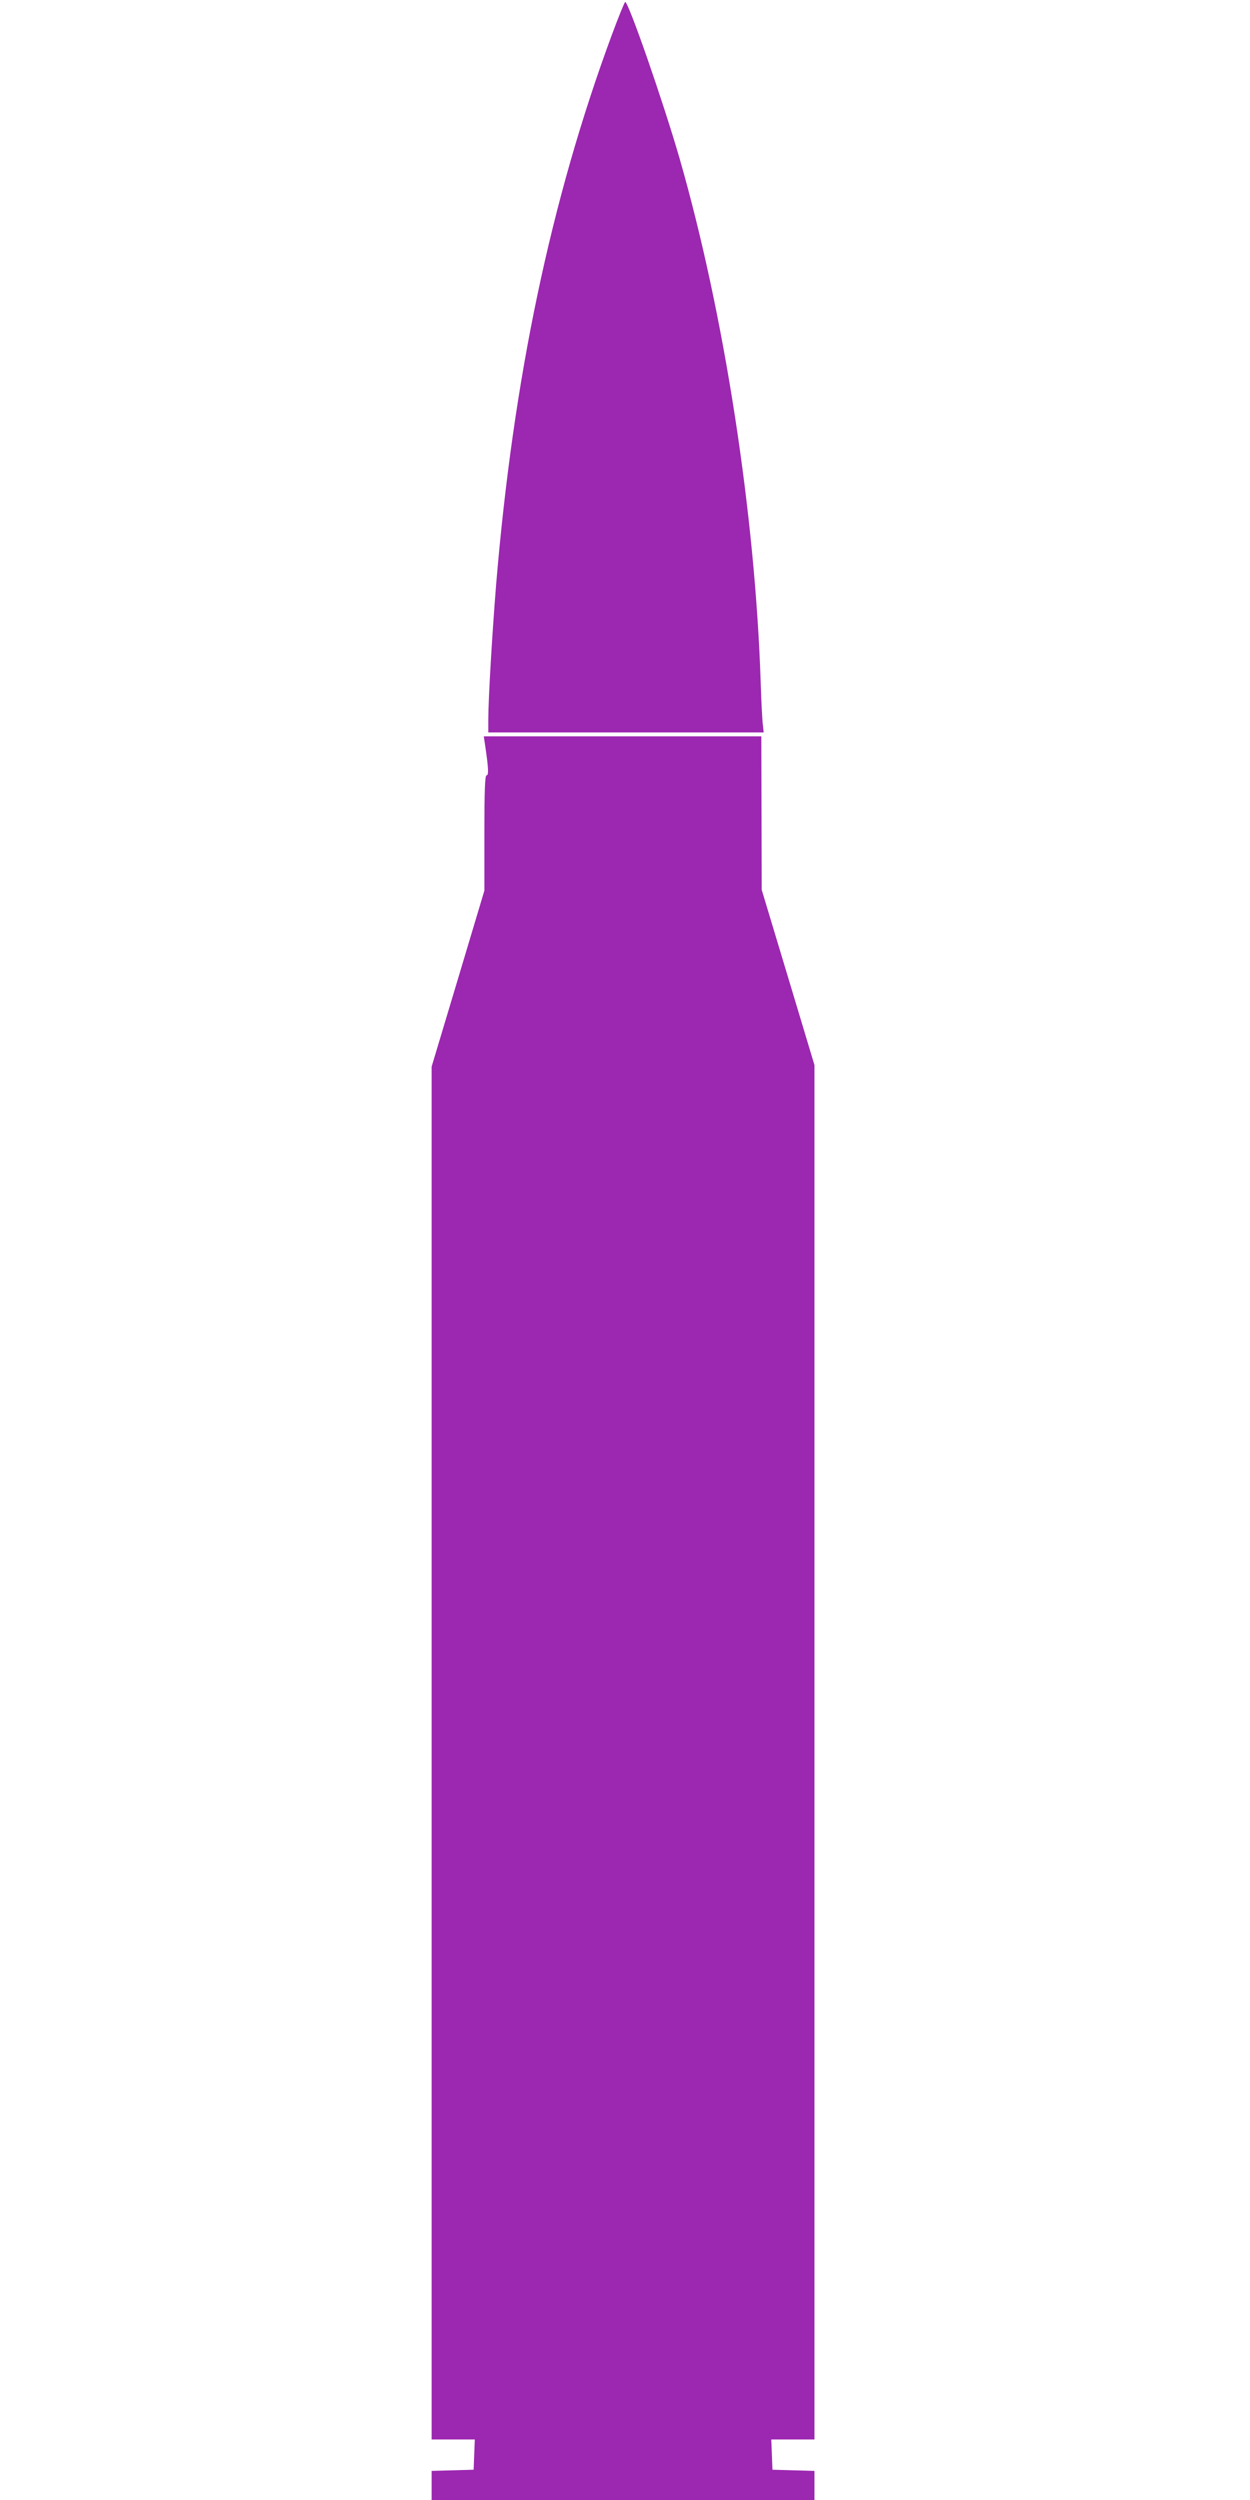
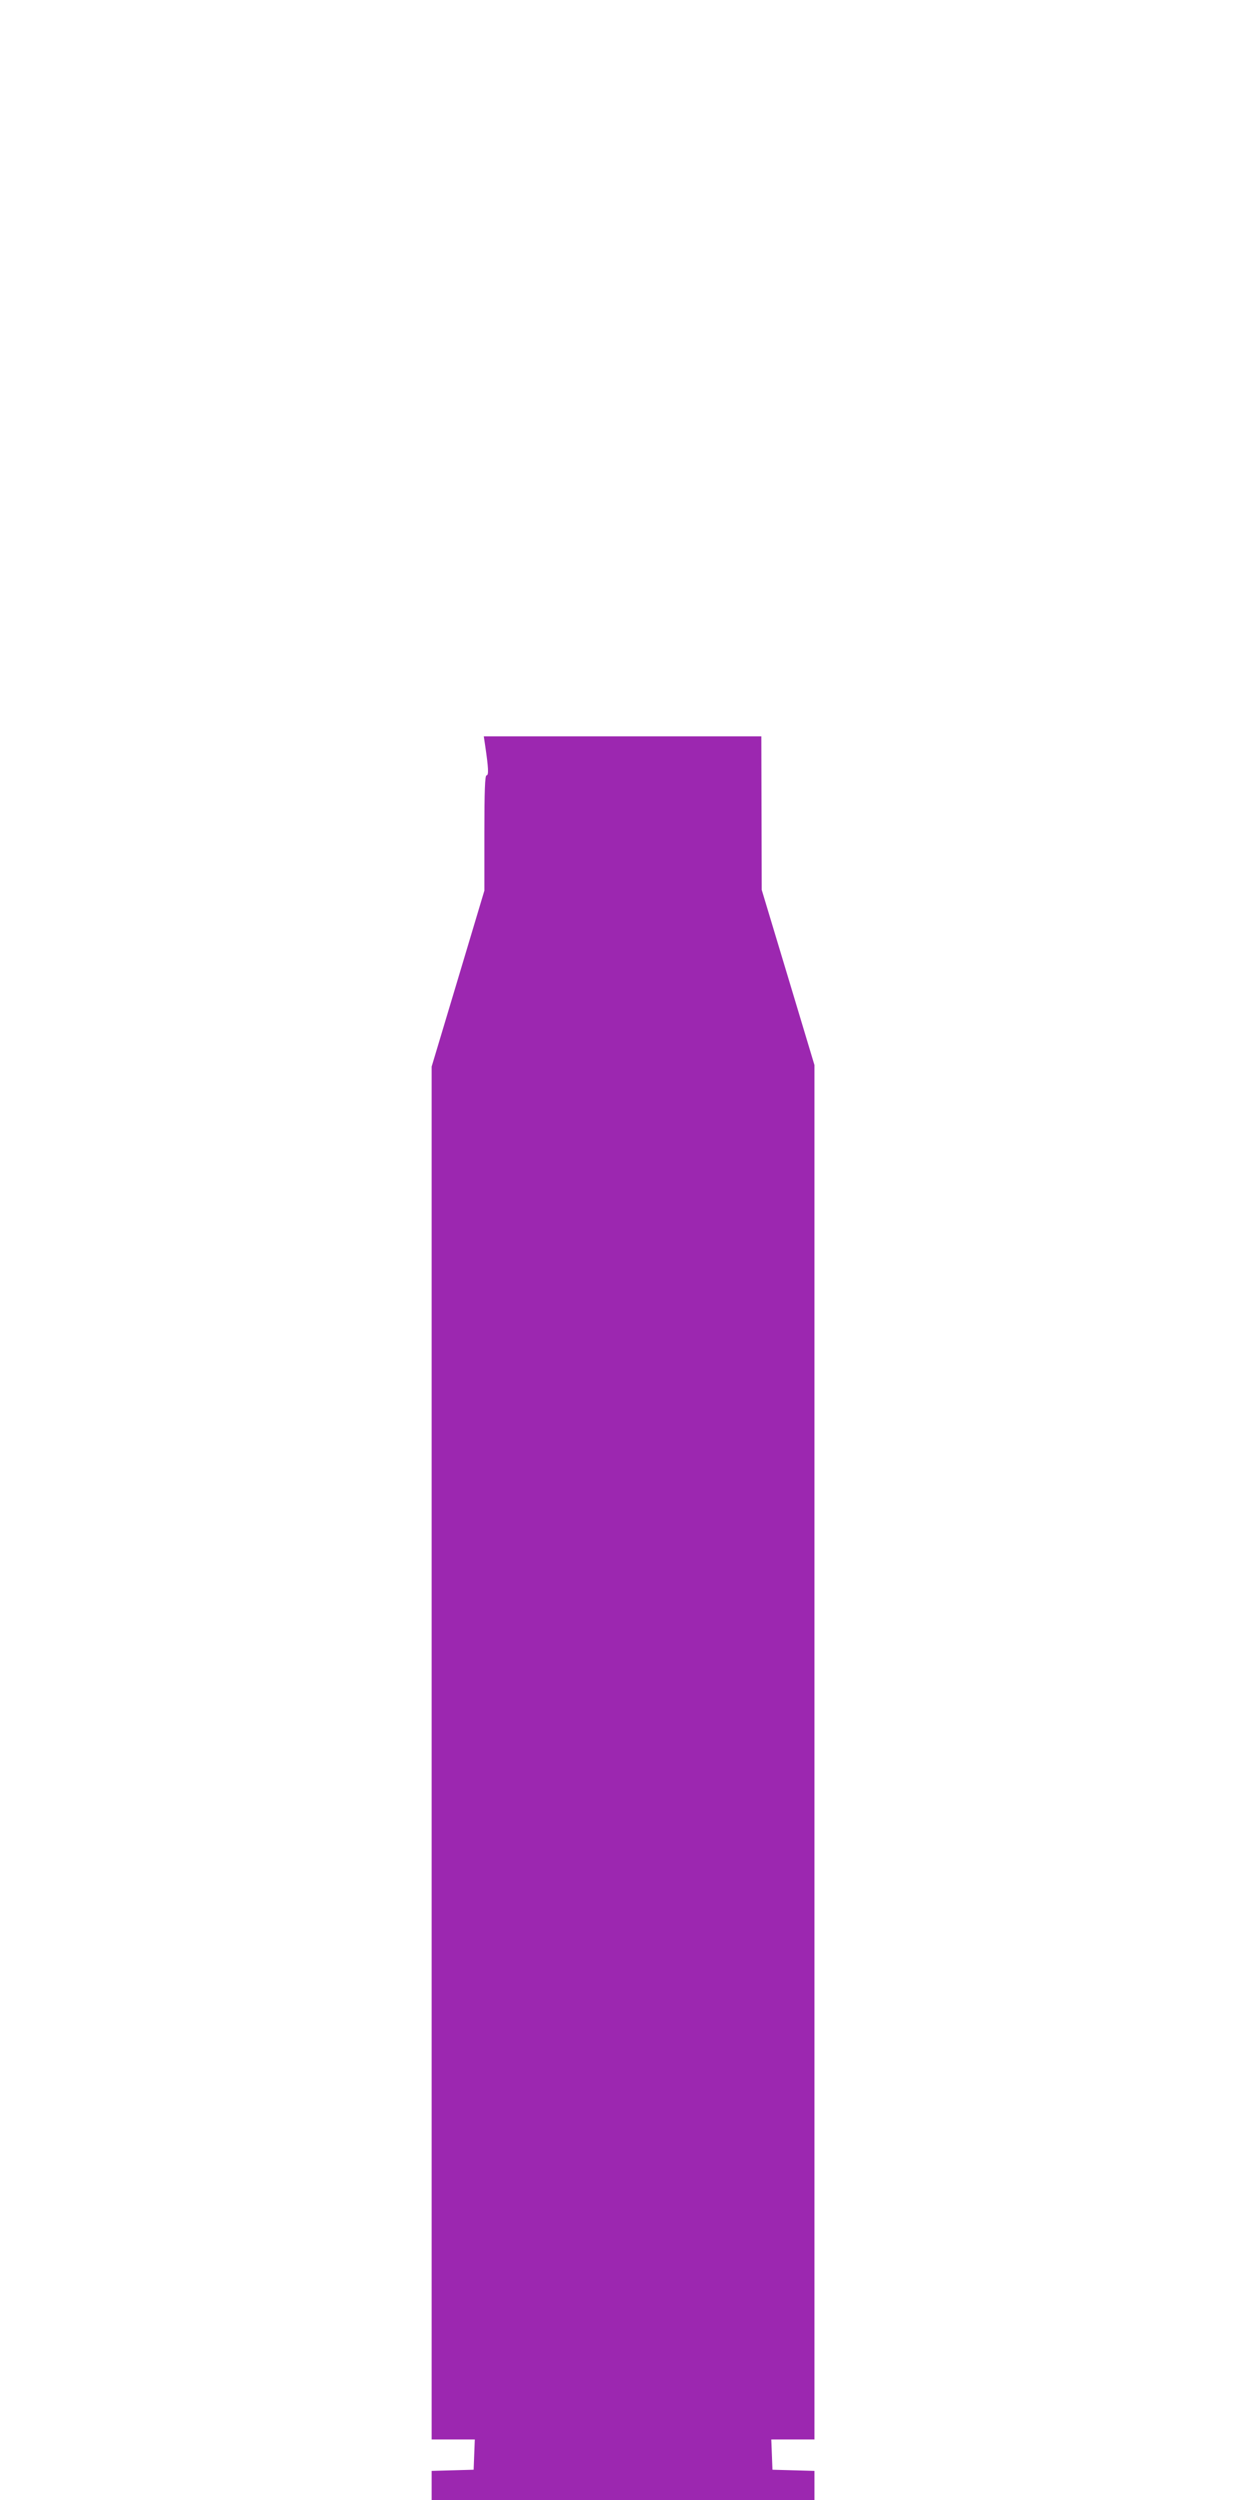
<svg xmlns="http://www.w3.org/2000/svg" version="1.0" width="640pt" height="1280pt" viewBox="0 0 640 1280" preserveAspectRatio="xMidYMid meet">
  <g transform="translate(0,1280) scale(0.1,-0.1)" fill="#9c27b0" stroke="none">
-     <path d="M3131 12617 c-311 -842 -503 -1756 -591 -2812 -20 -249 -40 -584 -40 -692 l0 -63 705 0 705 0 -4 38 c-3 20 -8 116 -11 212 -28 865 -186 1889 -415 2687 -85 294 -262 803 -279 803 -3 0 -35 -78 -70 -173z" />
    <path d="M2484 8983 c17 -115 19 -153 7 -153 -8 0 -11 -81 -11 -295 l0 -295 -135 -451 -135 -450 0 -3515 0 -3514 110 0 111 0 -3 -77 -3 -78 -107 -3 -108 -3 0 -74 0 -75 980 0 980 0 0 75 0 74 -107 3 -108 3 -3 78 -3 77 111 0 110 0 0 3519 0 3518 -135 449 -135 448 -1 393 -1 393 -710 0 -711 0 7 -47z" />
  </g>
</svg>